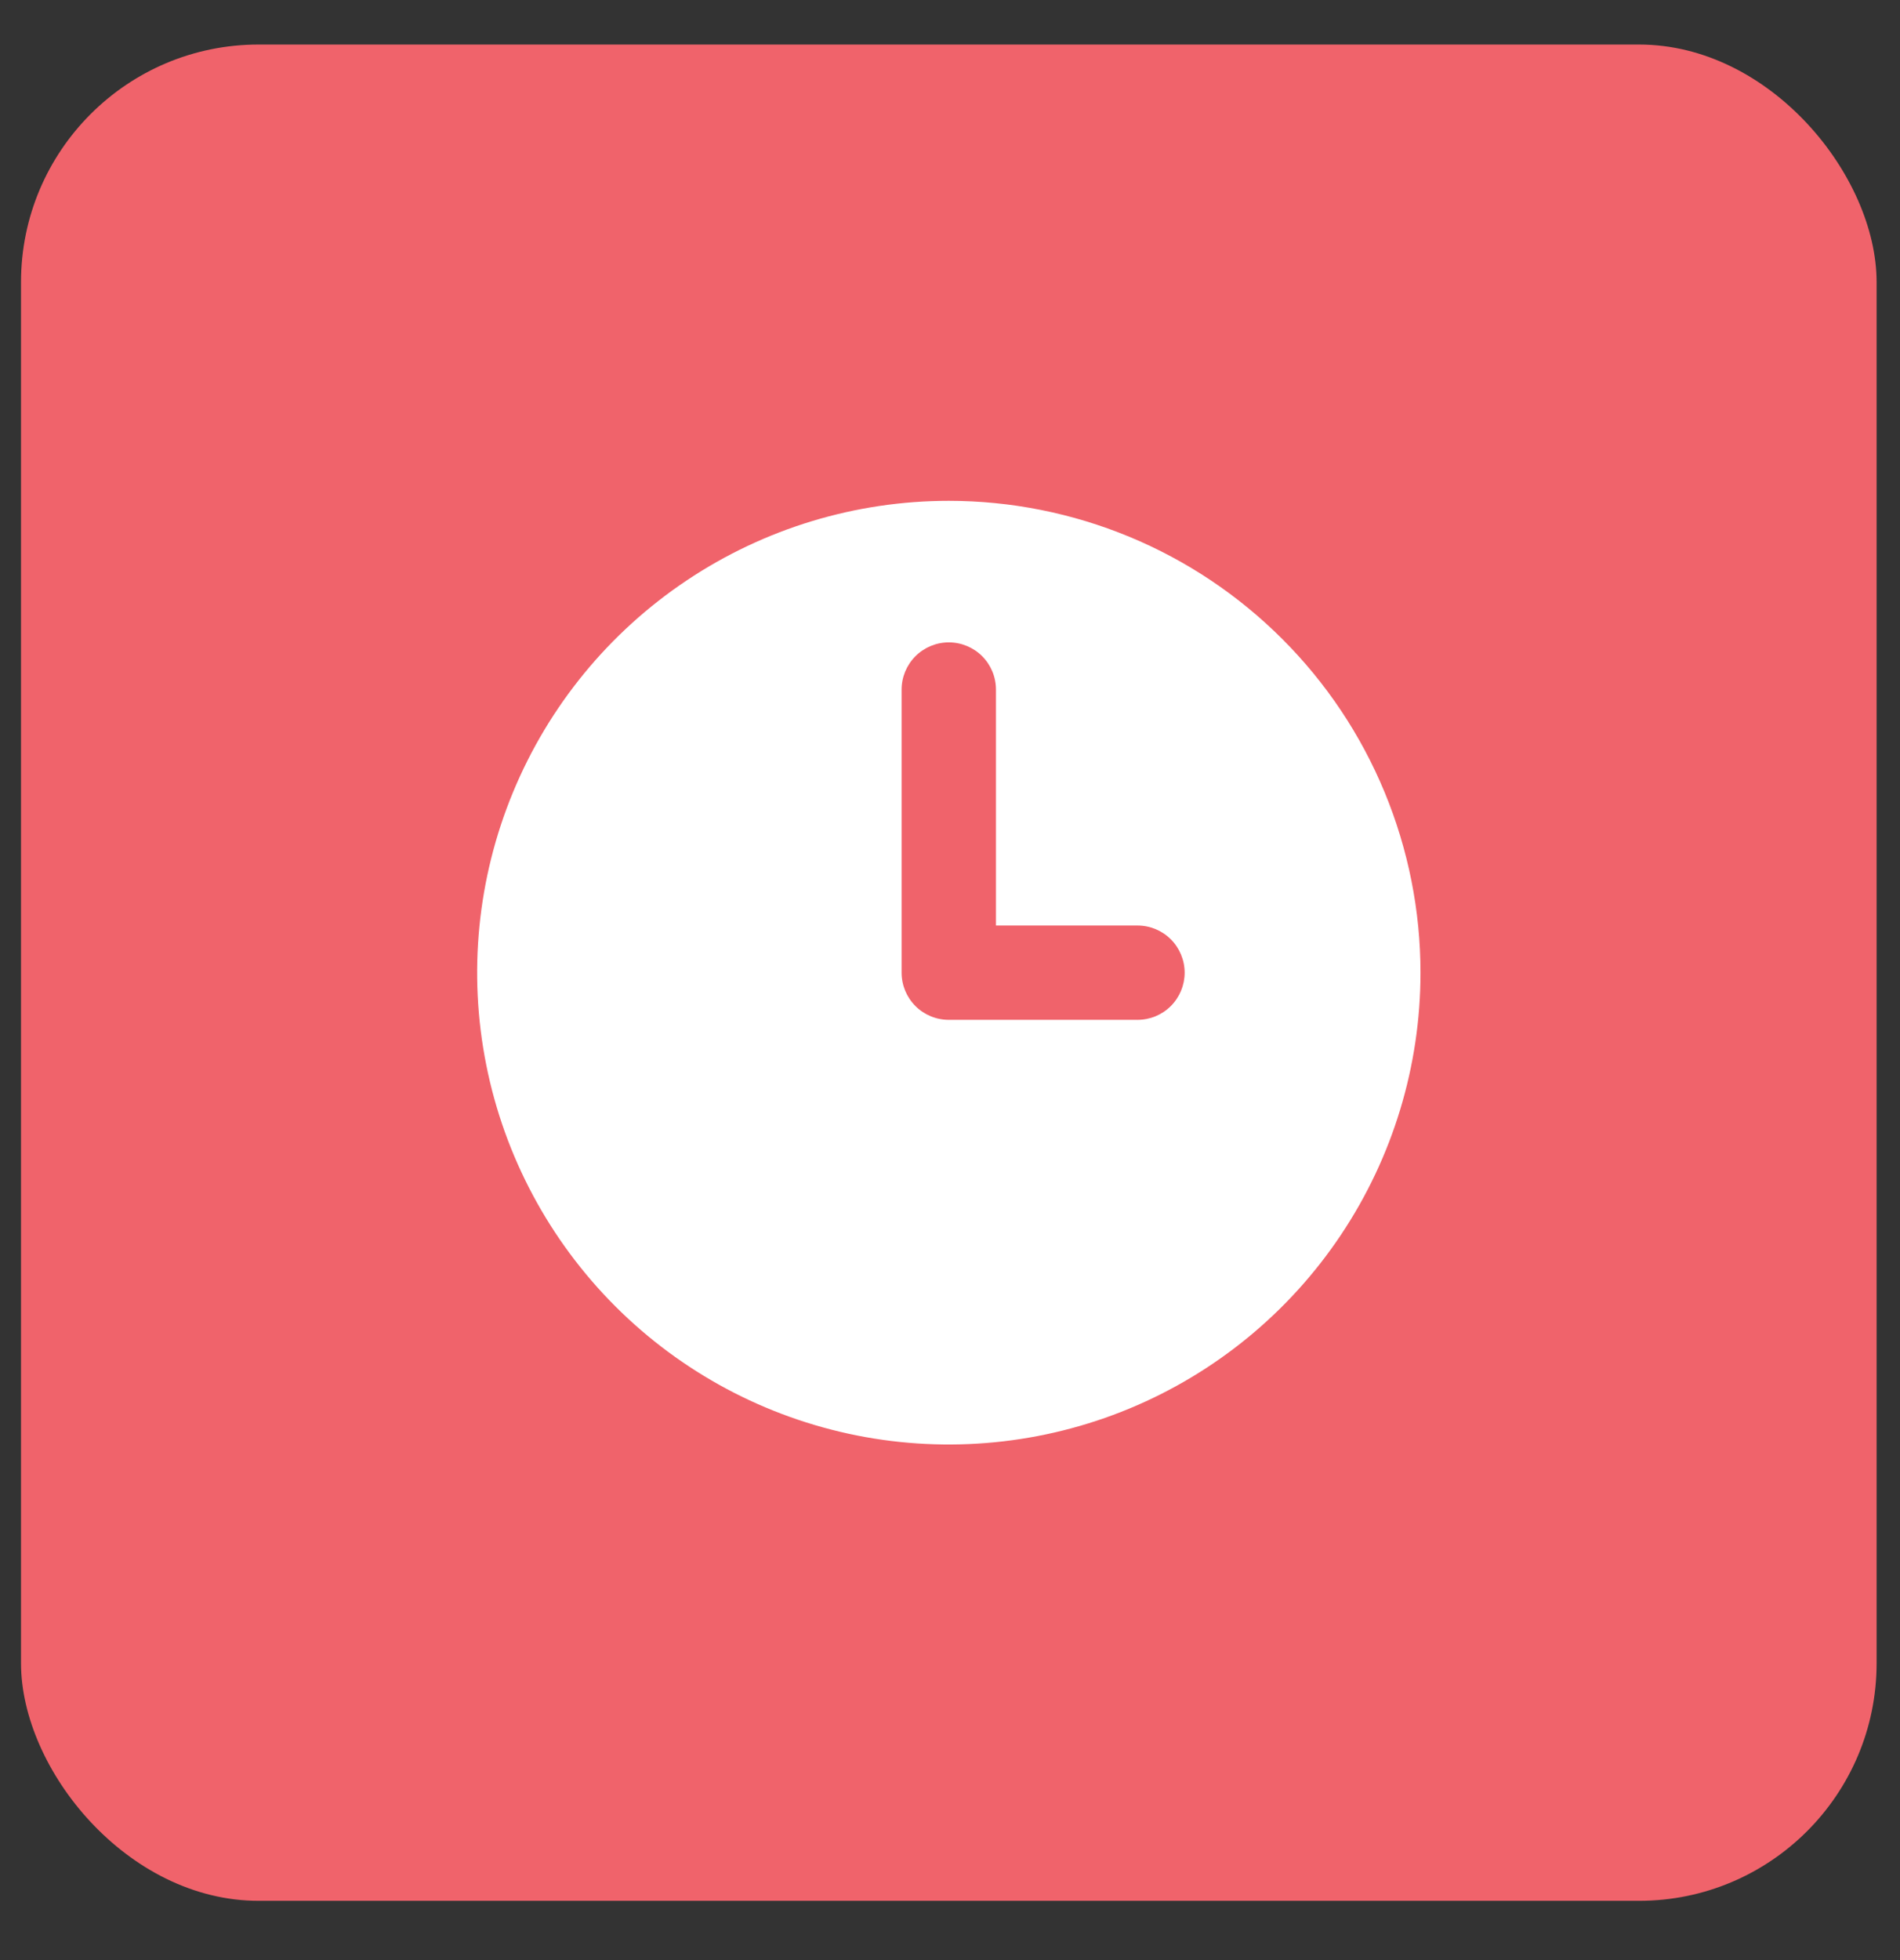
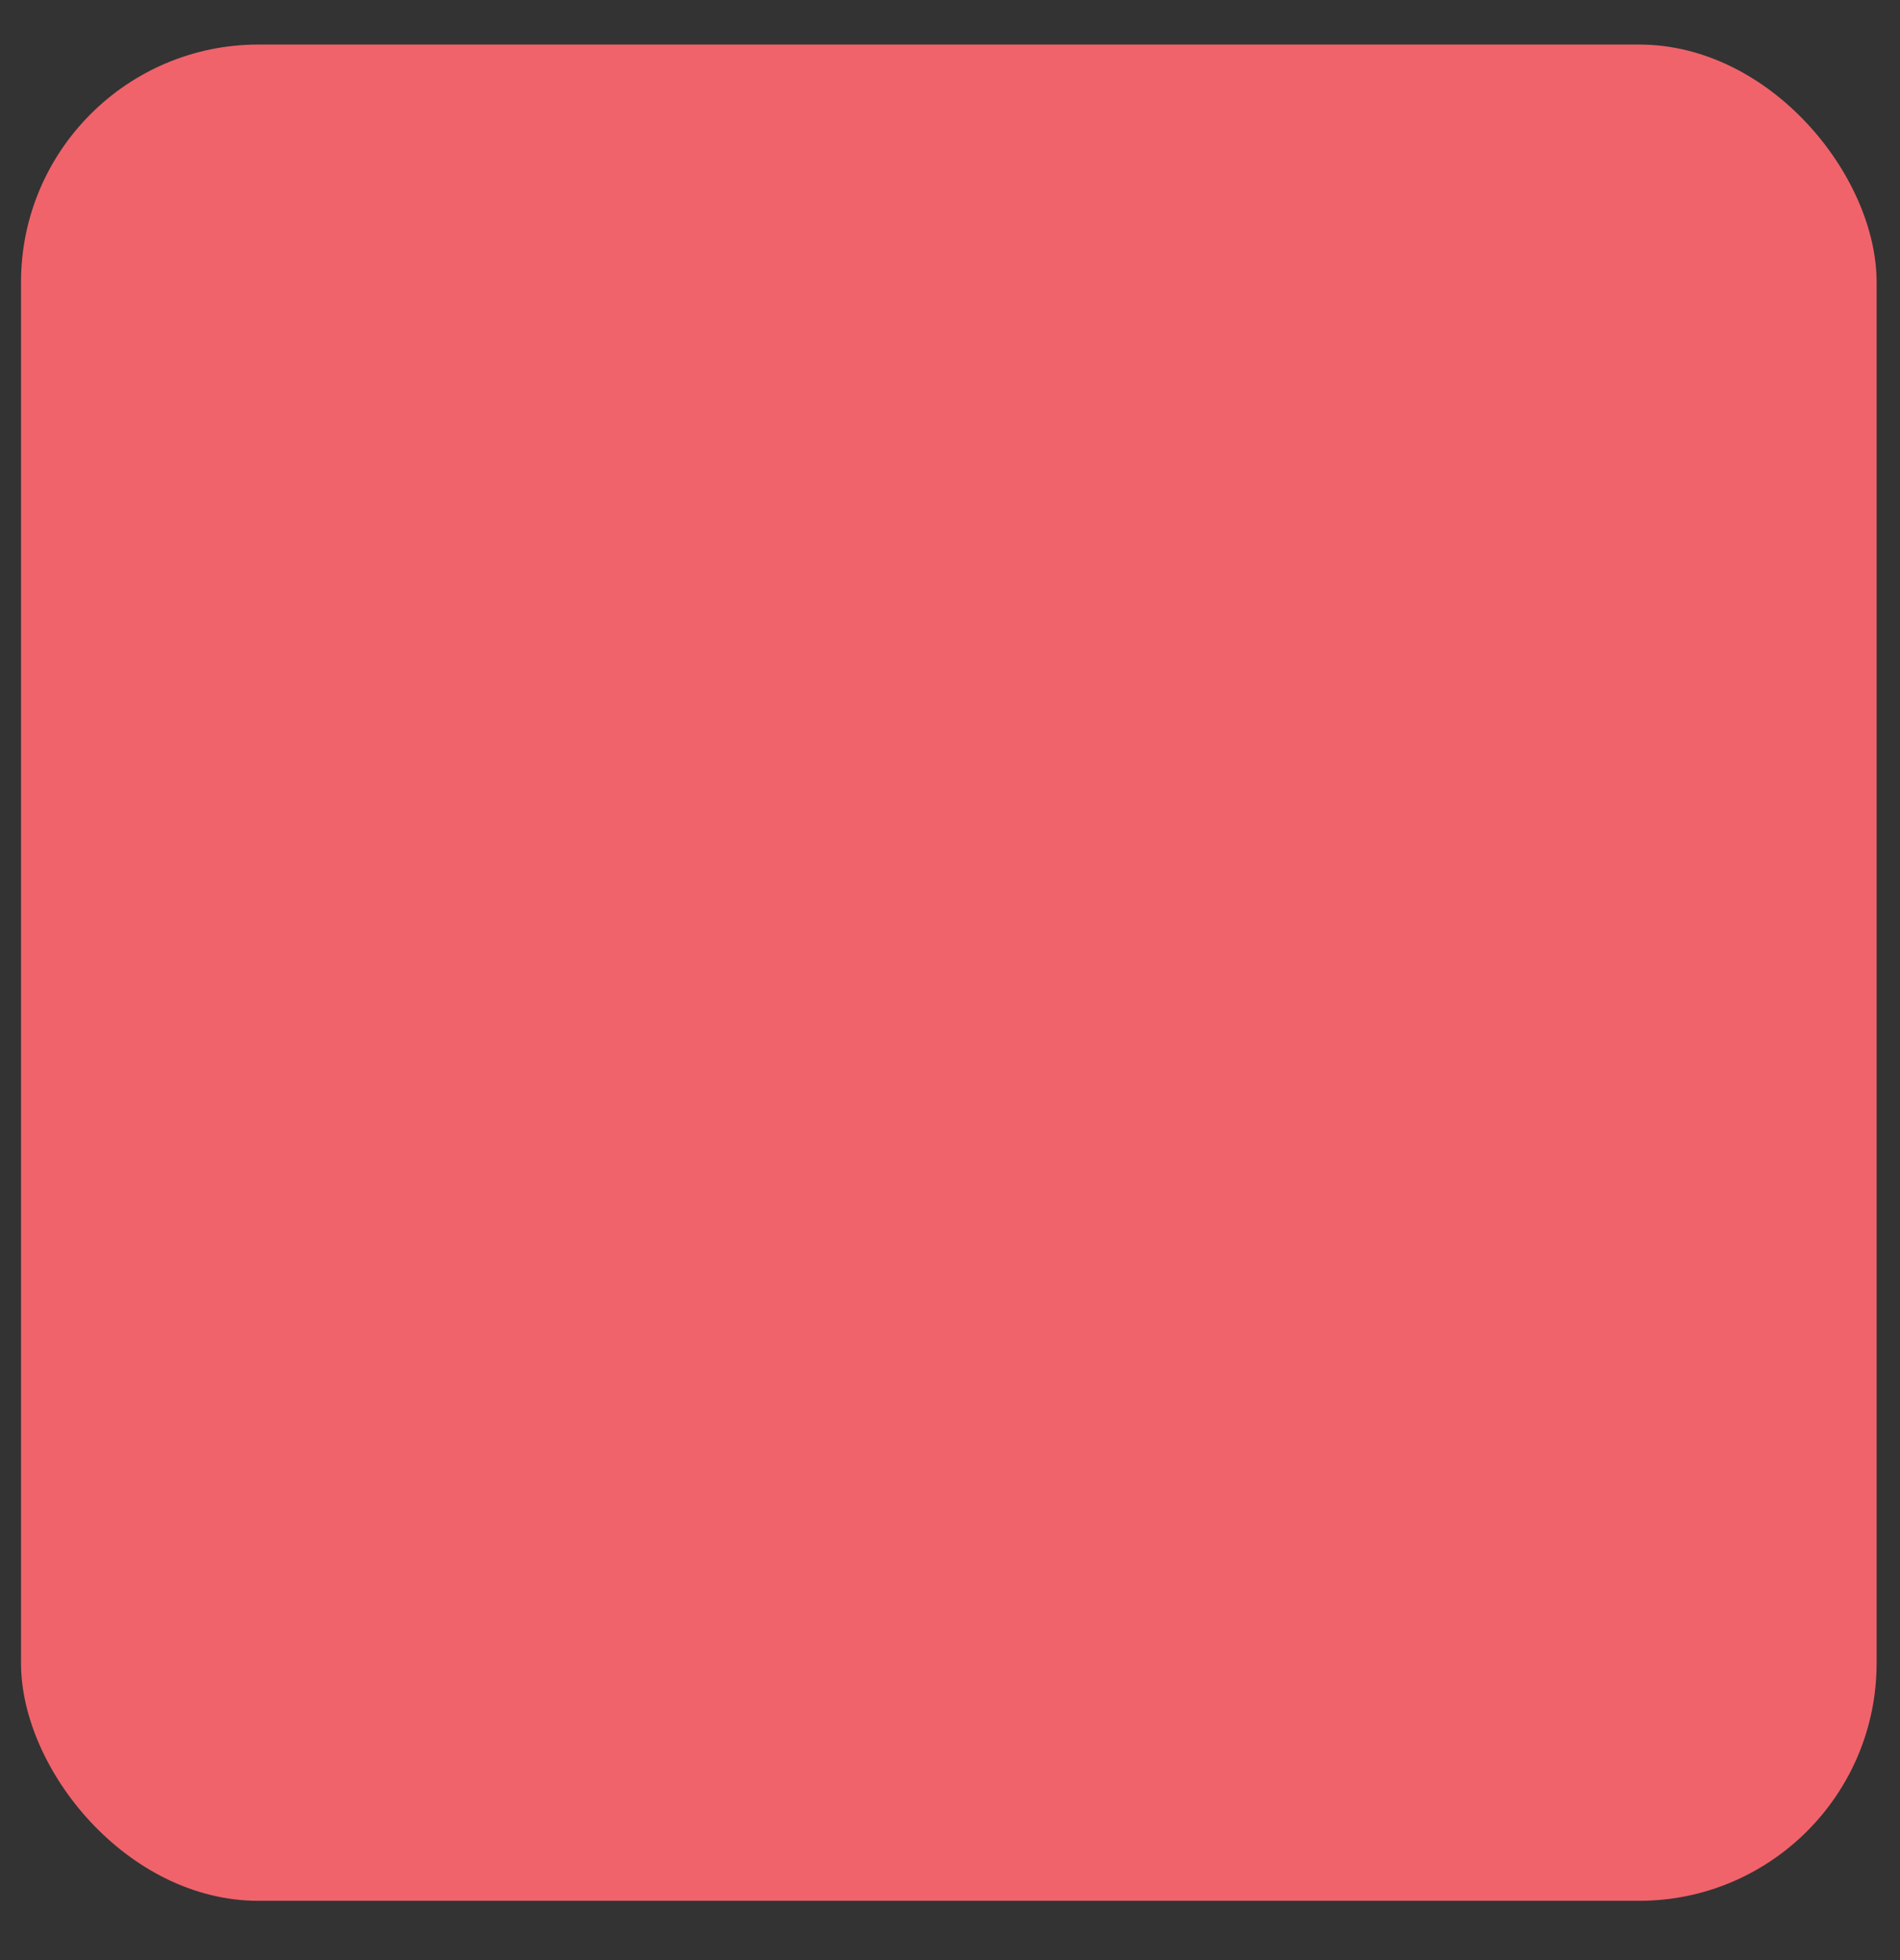
<svg xmlns="http://www.w3.org/2000/svg" width="32" height="33" viewBox="0 0 32 33" fill="none">
  <rect x="0" y="0" width="32" height="33" fill="#333333" stroke="none" />
  <rect x="0.354" y="0.75" width="31.252" height="31.252" rx="4" fill="#F0636B" />
-   <path d="M15.98 8.432C14.409 8.432 12.873 8.898 11.567 9.771C10.26 10.644 9.242 11.884 8.641 13.336C8.04 14.787 7.882 16.385 8.189 17.926C8.495 19.466 9.252 20.882 10.363 21.993C11.474 23.104 12.889 23.86 14.43 24.167C15.971 24.473 17.568 24.316 19.02 23.715C20.471 23.114 21.712 22.096 22.585 20.789C23.458 19.483 23.924 17.947 23.924 16.376C23.924 15.333 23.718 14.3 23.319 13.336C22.92 12.372 22.335 11.496 21.597 10.759C20.859 10.021 19.984 9.436 19.02 9.037C18.056 8.638 17.023 8.432 15.98 8.432ZM19.157 17.17H15.98C15.769 17.17 15.567 17.087 15.418 16.938C15.269 16.789 15.185 16.587 15.185 16.376V11.61C15.185 11.399 15.269 11.197 15.418 11.048C15.567 10.899 15.769 10.815 15.98 10.815C16.191 10.815 16.393 10.899 16.542 11.048C16.691 11.197 16.774 11.399 16.774 11.61V15.582H19.157C19.368 15.582 19.57 15.665 19.719 15.814C19.868 15.963 19.952 16.165 19.952 16.376C19.952 16.587 19.868 16.789 19.719 16.938C19.57 17.087 19.368 17.17 19.157 17.17Z" fill="white" />
</svg>